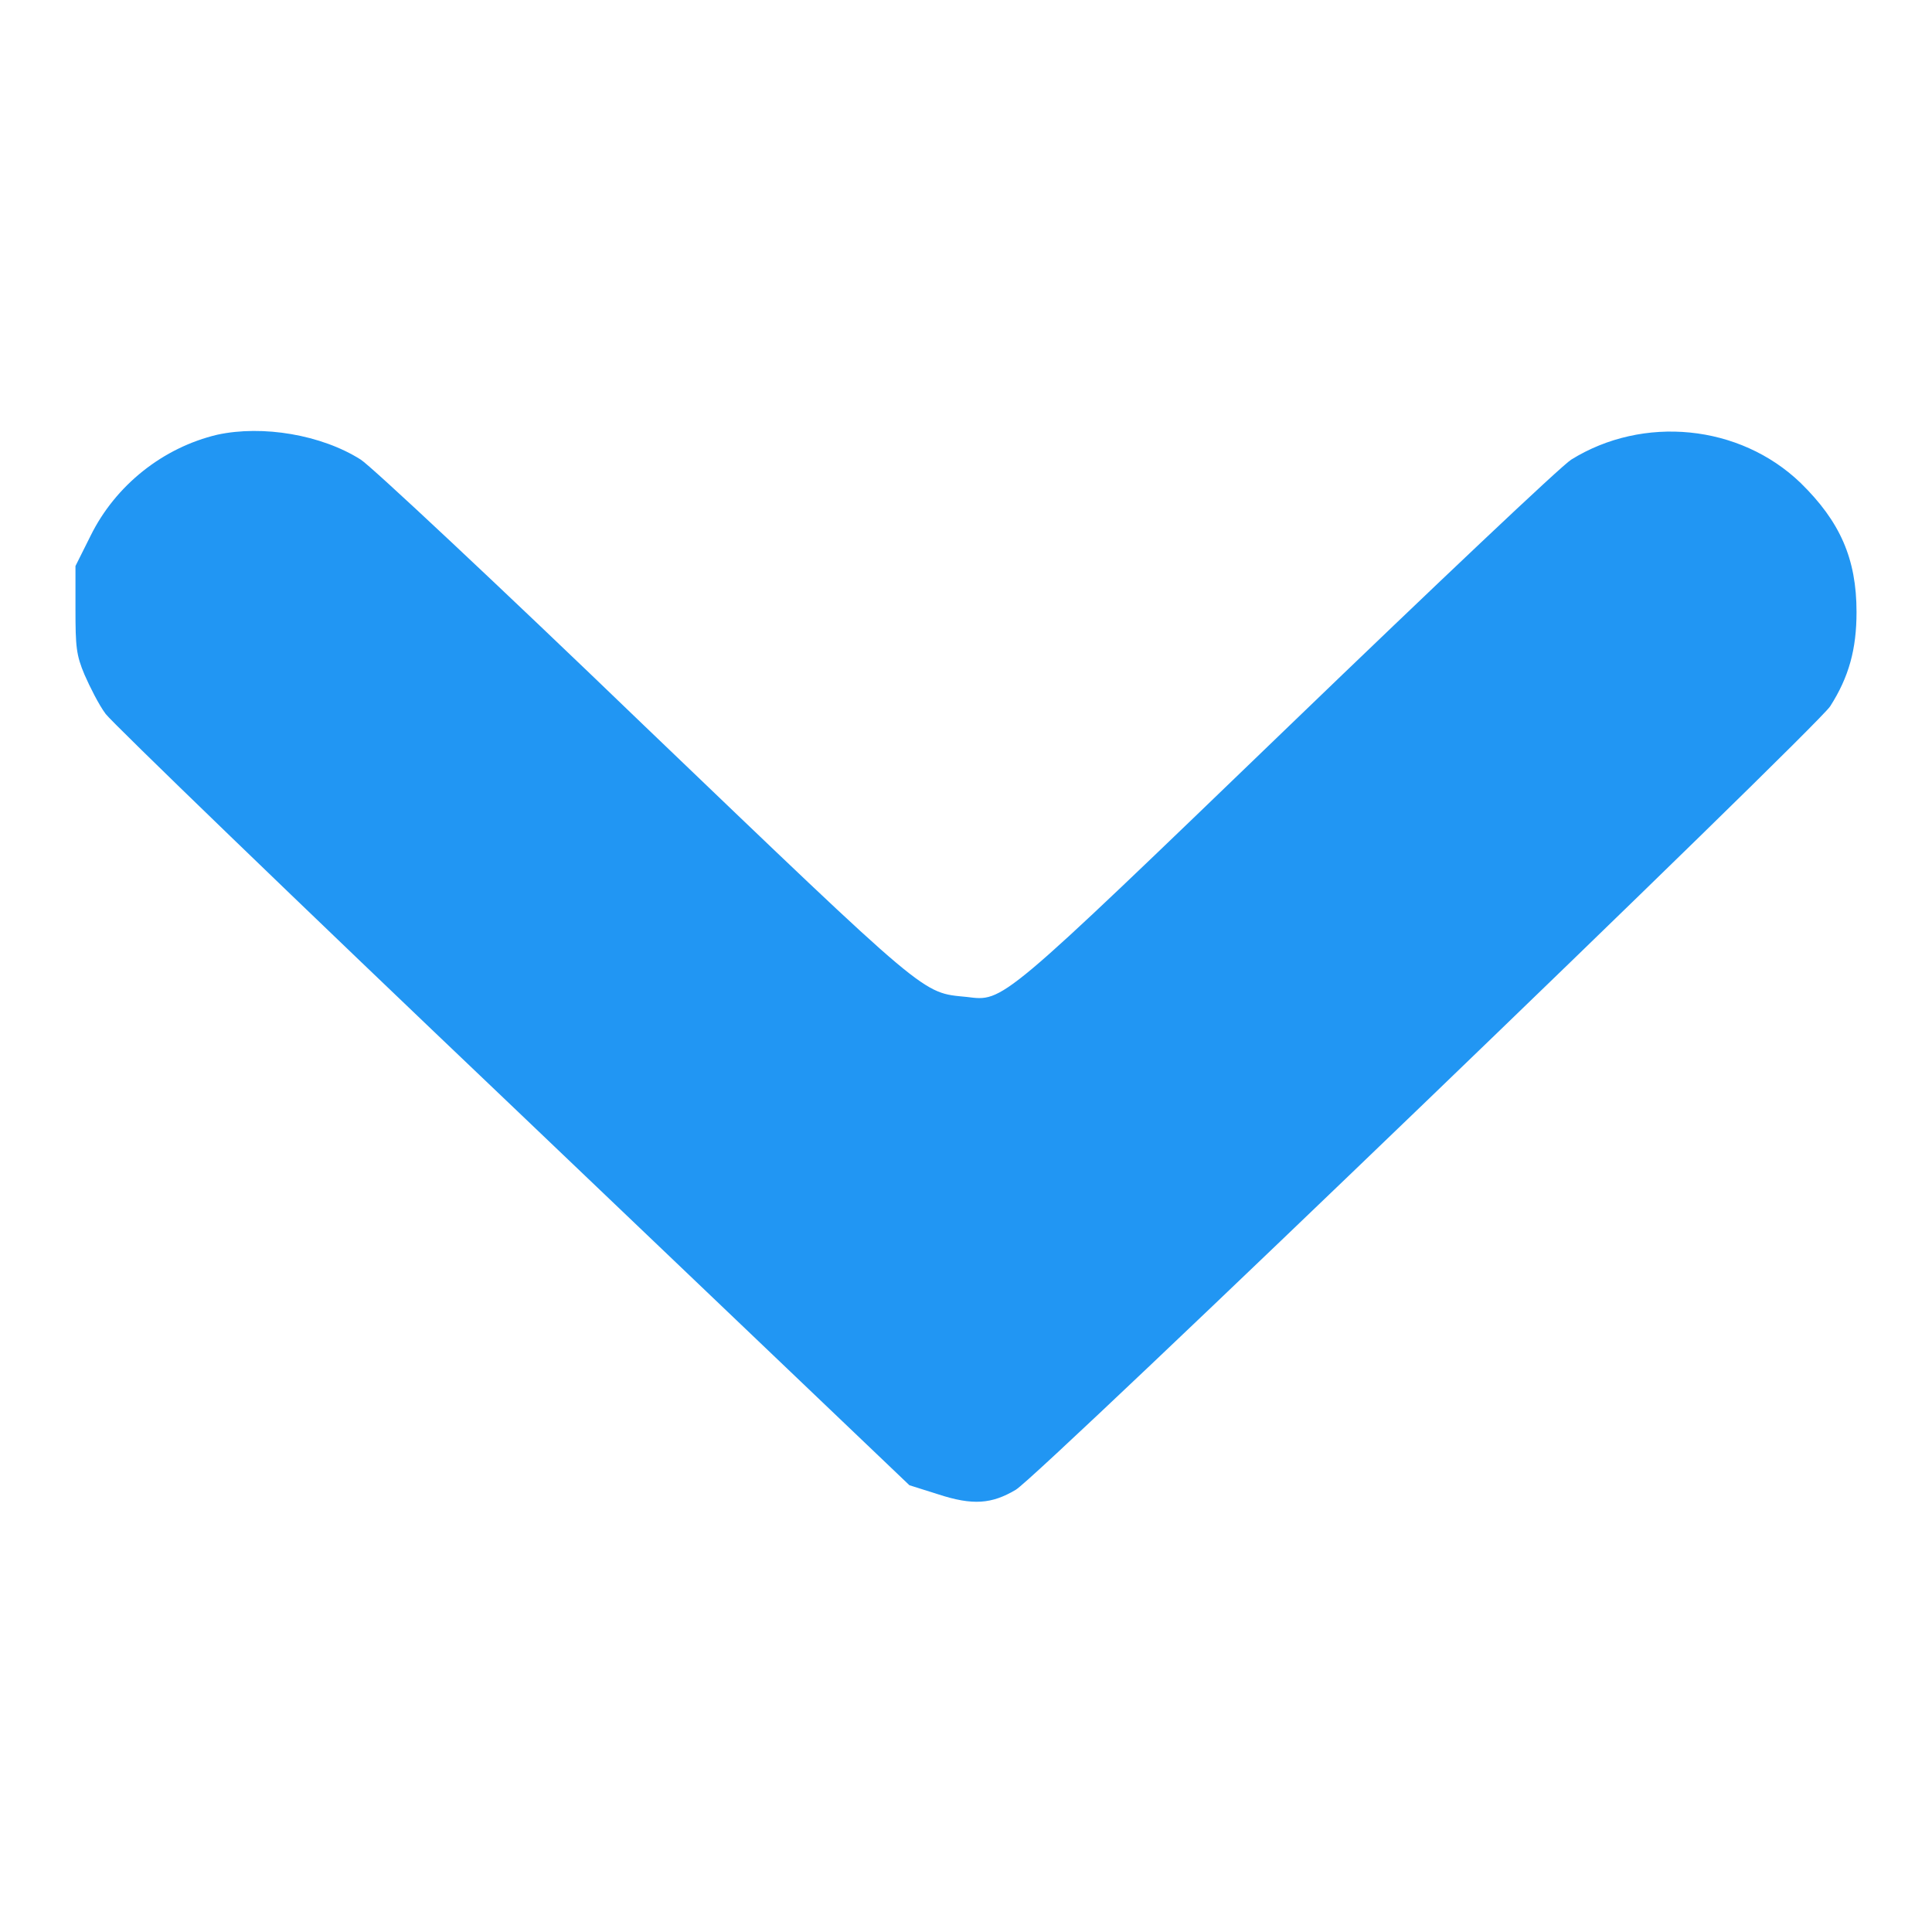
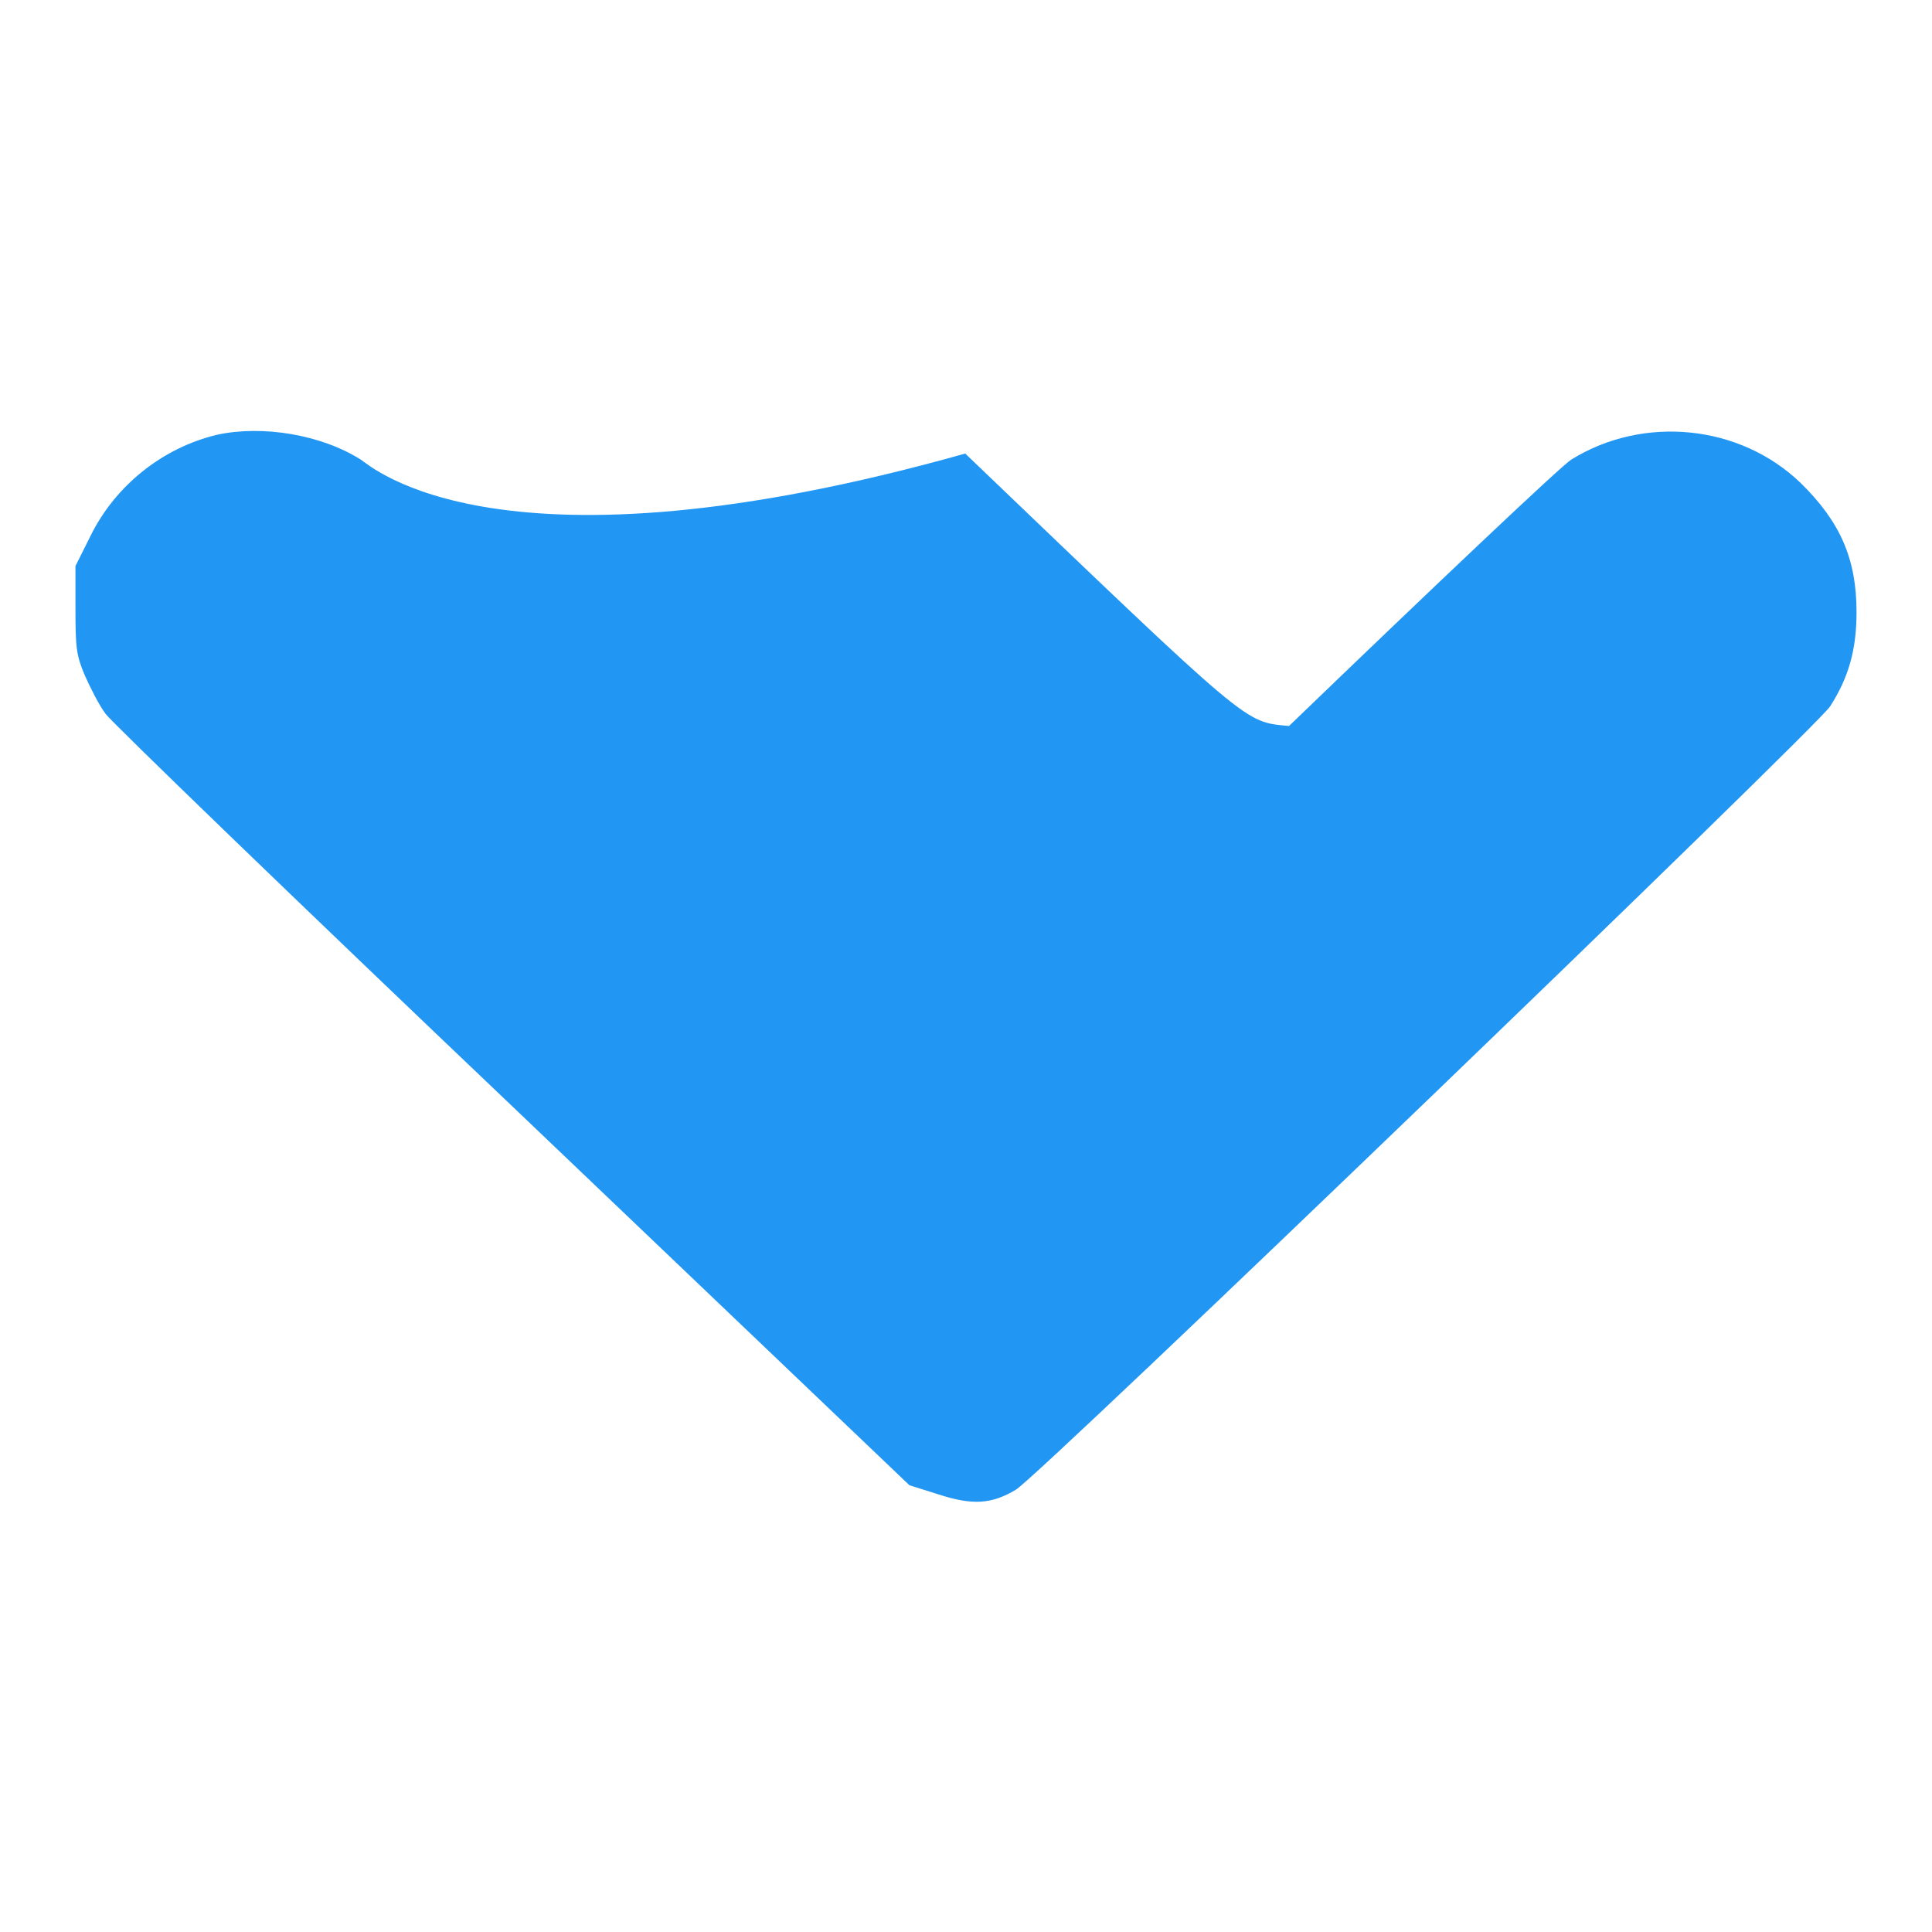
<svg xmlns="http://www.w3.org/2000/svg" version="1.1" x="0px" y="0px" viewBox="0 0 256 256" enable-background="new 0 0 256 256" xml:space="preserve">
  <g>
    <g>
      <g>
-         <path fill="#2196f3" d="M28.8,57.6C21.6,59.3,15.3,64.3,12,71l-2,4v5.7c0,5,0.1,6.1,1.2,8.7c0.7,1.6,1.9,4,2.8,5.2c0.9,1.2,25.2,24.7,54.1,52.2l52.4,50l3.8,1.2c4.6,1.5,7.1,1.3,10.3-0.6c3.2-1.9,105.9-100.8,107.9-103.8c2.5-3.9,3.5-7.6,3.5-12.5c0-7.1-2.2-12-7.4-17.1c-8.1-7.8-20.9-9-30.4-3.1c-1.3,0.8-18.1,16.7-37.4,35.3c-38.5,37.1-37.8,36.5-42.7,35.9c-6-0.6-4.7,0.5-42.9-36.1C66,77.5,49.1,61.7,47.8,60.9C42.6,57.6,34.8,56.3,28.8,57.6z" />
+         <path fill="#2196f3" d="M28.8,57.6C21.6,59.3,15.3,64.3,12,71l-2,4v5.7c0,5,0.1,6.1,1.2,8.7c0.7,1.6,1.9,4,2.8,5.2c0.9,1.2,25.2,24.7,54.1,52.2l52.4,50l3.8,1.2c4.6,1.5,7.1,1.3,10.3-0.6c3.2-1.9,105.9-100.8,107.9-103.8c2.5-3.9,3.5-7.6,3.5-12.5c0-7.1-2.2-12-7.4-17.1c-8.1-7.8-20.9-9-30.4-3.1c-1.3,0.8-18.1,16.7-37.4,35.3c-6-0.6-4.7,0.5-42.9-36.1C66,77.5,49.1,61.7,47.8,60.9C42.6,57.6,34.8,56.3,28.8,57.6z" />
      </g>
    </g>
  </g>
</svg>